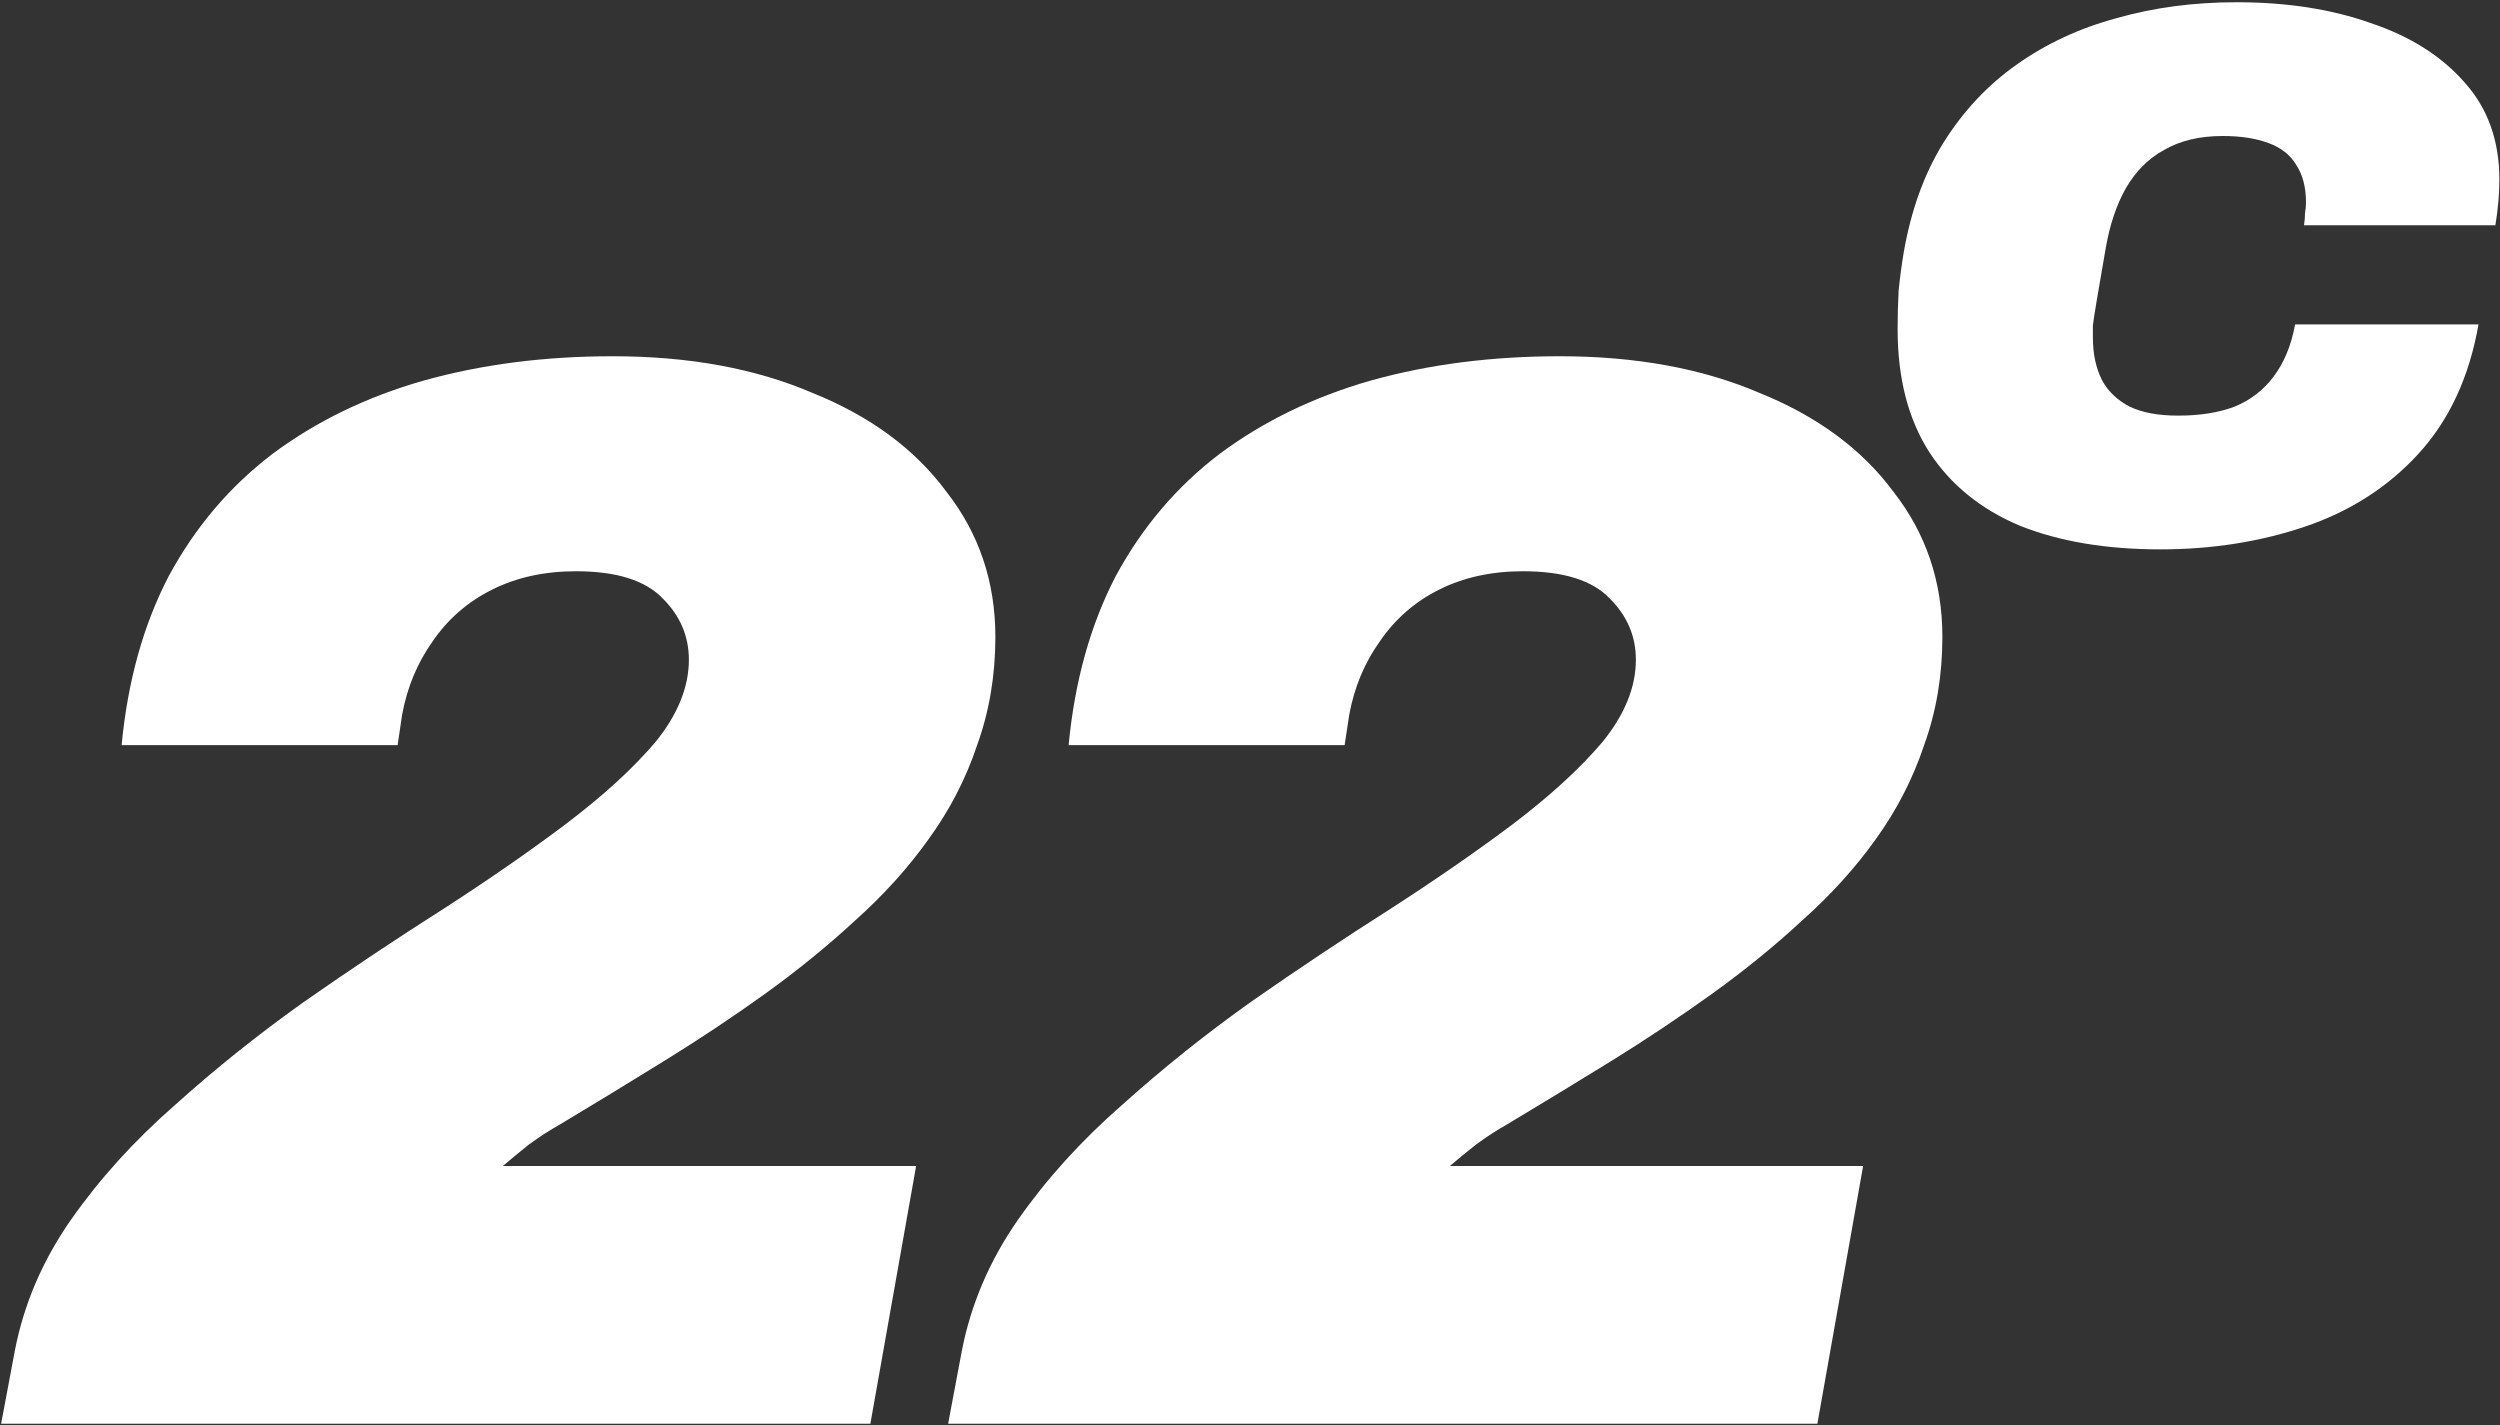
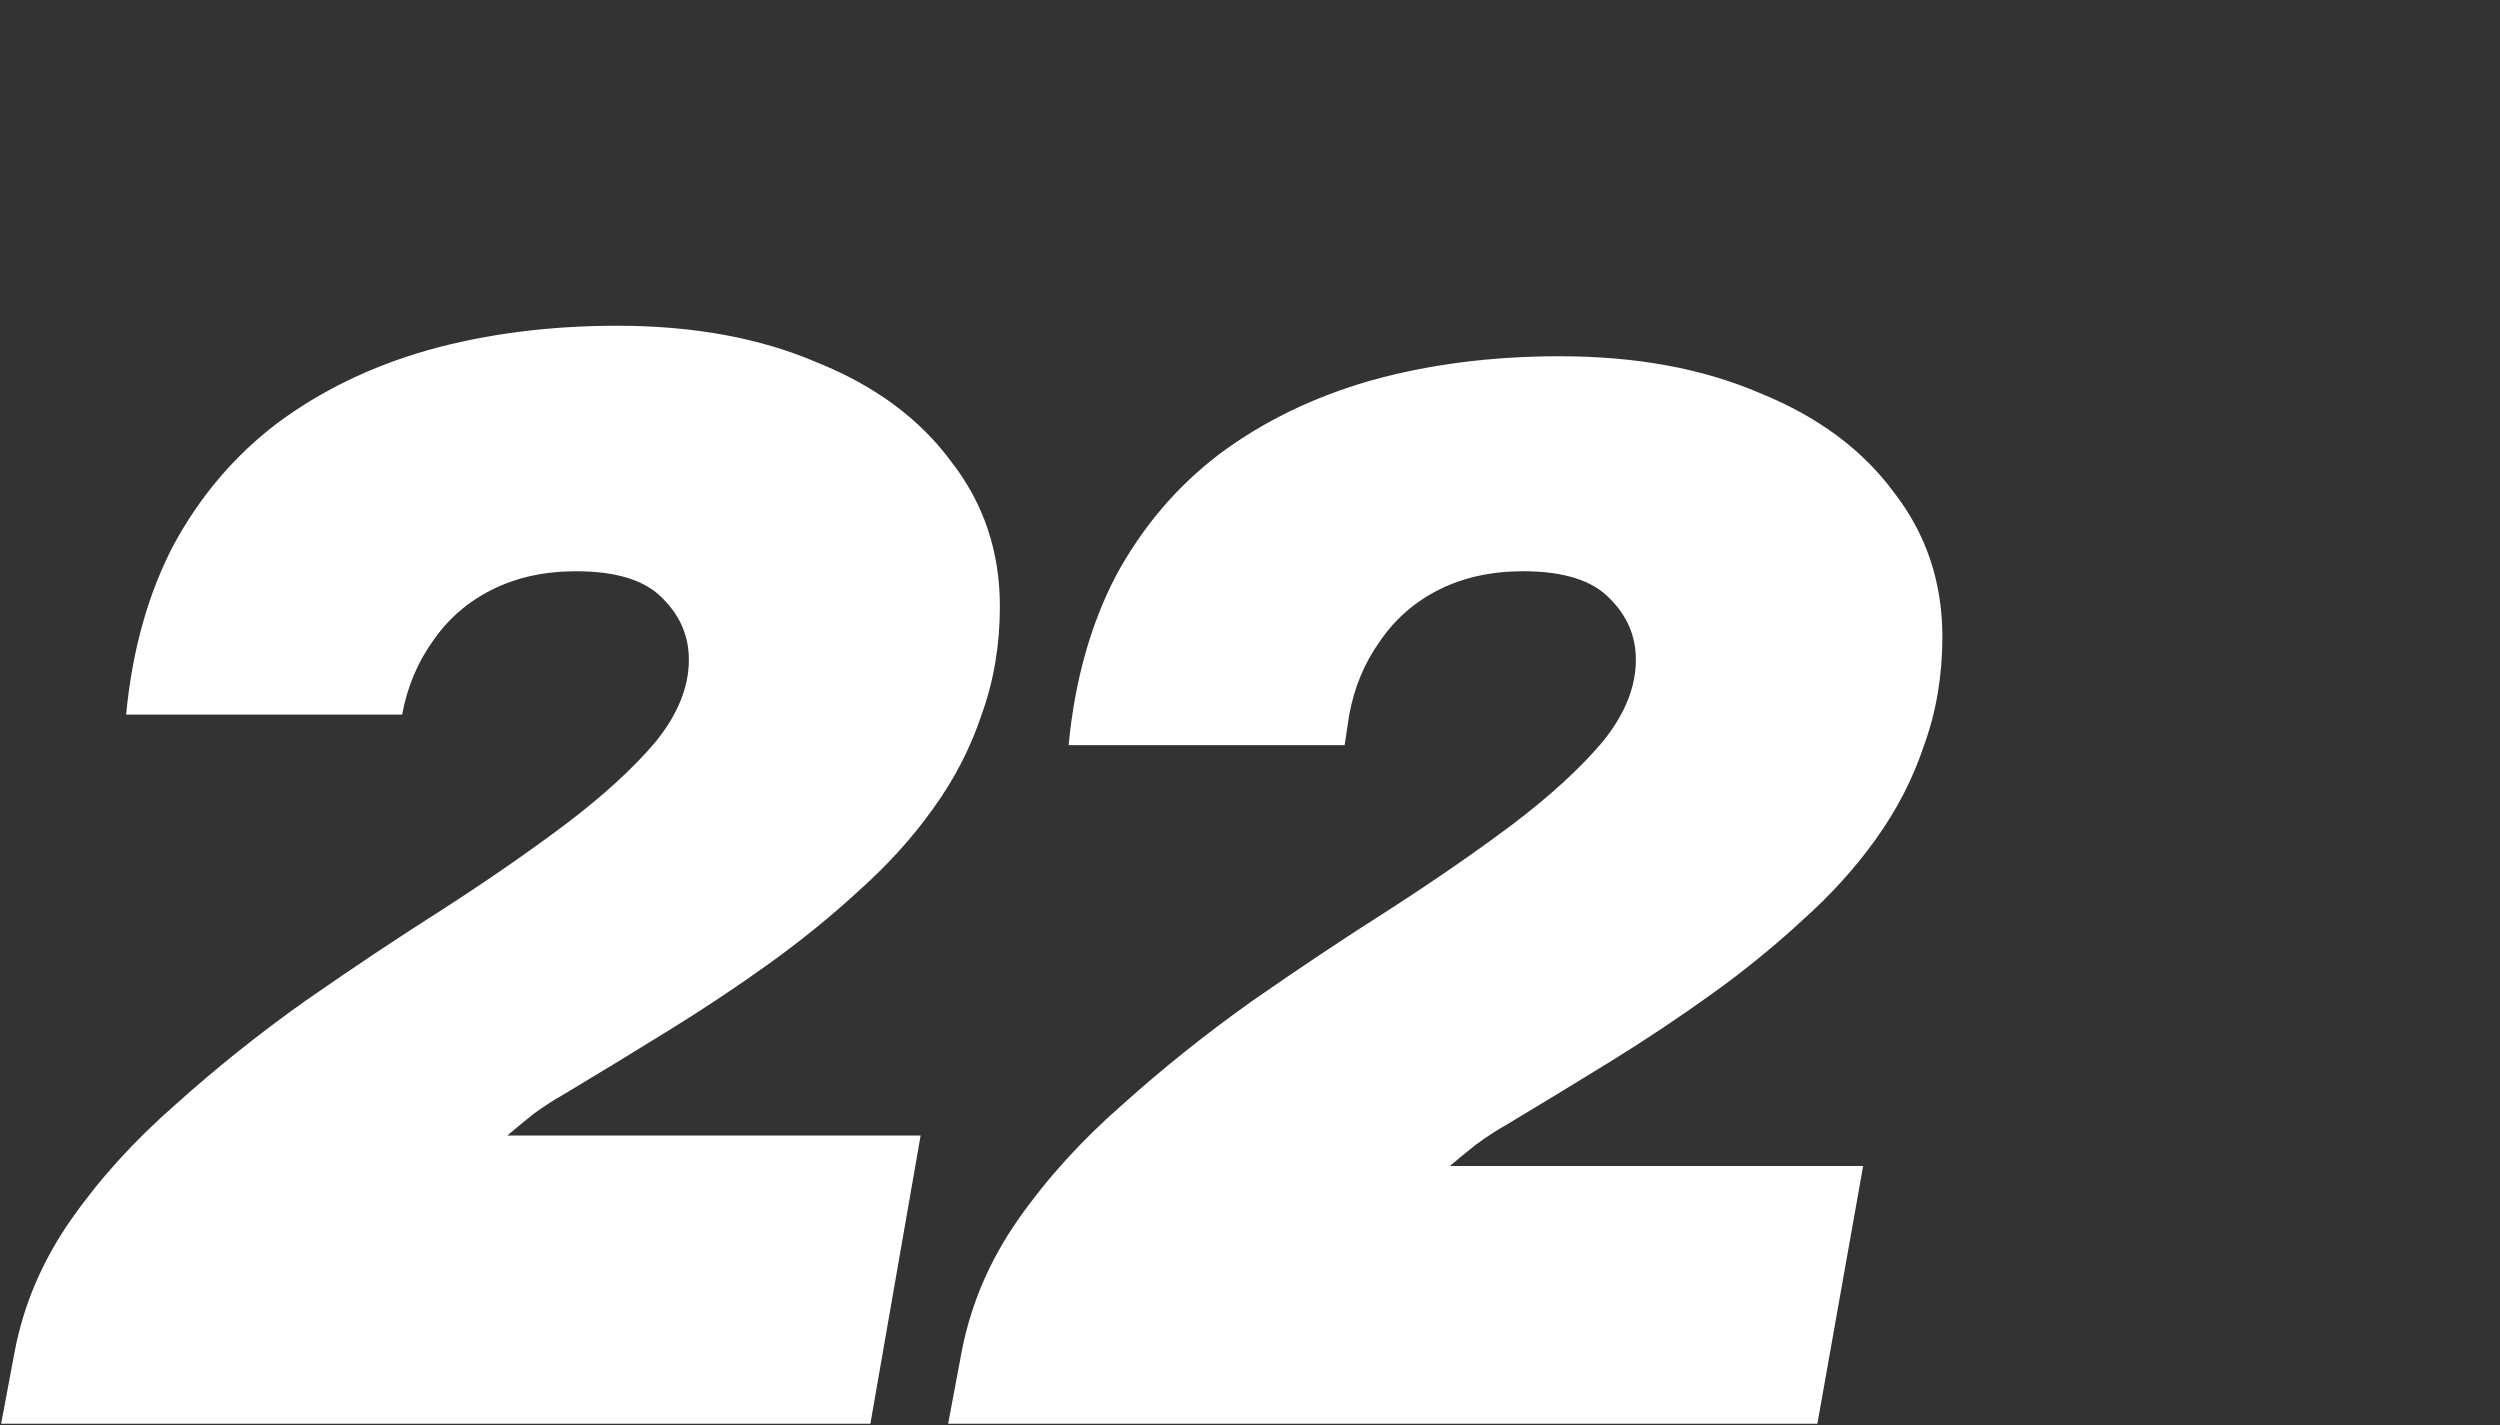
<svg xmlns="http://www.w3.org/2000/svg" version="1.2" viewBox="0 0 2000 1140" width="2000" height="1140">
  <rect x="0" y="0" width="2000" height="1140" fill="#333333" stroke="none" />
  <title>FinalText</title>
  <style>
		.s0 { fill: #ffffff } 
	</style>
  <g id="Archivo Black">
-     <path id="22" class="s0" aria-label="22" d="m696.3 1139h-695.4l11-58.6q10.9-56.1 45.1-104.9 34.2-48.8 83-91.5 48.8-43.9 103.7-82.9 56.1-39.1 109.8-73.2 54.9-35.4 98.8-68.4 45.1-34.1 72-65.8 26.8-33 26.8-65.9 0-28.1-20.7-48.8-20.8-22-69.6-22-37.8 0-67.1 14.7-29.3 14.6-47.6 41.4-18.3 25.7-24.4 58.6l-3.6 24.4h-220.8q7.3-76.9 37.8-135.4 31.7-58.6 82.9-97.6 52.5-39.1 120.8-58.6 69.6-19.5 151.3-19.5 91.5 0 159.8 29.3 69.6 28 107.4 79.3 39 50 39 115.9 0 46.3-14.6 86.6-13.4 40.3-39.1 75.6-24.4 34.2-58.5 64.7-33 30.5-72 58.6-39 28-80.5 53.6-41.5 25.7-84.2 51.3-11 6.1-24.4 15.8-12.2 9.8-20.7 17.1h330.6zm757.6 0h-695.4l11-58.5q11-56.2 45.1-105 34.2-48.8 83-91.5 48.8-43.9 103.7-82.9 56.1-39.1 109.8-73.2 54.9-35.4 98.8-68.3 45.1-34.2 72-65.9 26.8-33 26.8-65.9 0-28.1-20.7-48.8-20.8-22-69.6-22-37.8 0-67.1 14.7-29.2 14.6-47.5 41.5-18.3 25.6-24.4 58.5l-3.7 24.4h-220.8q7.3-76.8 37.8-135.4 31.7-58.6 83-97.6 52.4-39 120.7-58.6 69.6-19.5 151.3-19.5 91.5 0 159.8 29.3 69.6 28.1 107.4 79.3 39 50 39 115.9 0 46.4-14.6 86.6-13.4 40.3-39 75.7-24.4 34.1-58.6 64.6-32.9 30.5-72 58.6-39 28-80.5 53.7-41.5 25.6-84.2 51.2-11 6.1-24.4 15.9-12.2 9.7-20.7 17h330.6z" />
-     <path id="c" class="s0" aria-label="c" d="m1728.3 439.5q-65.1 0-112.6-19-46.8-19.8-72.2-58.7-25.4-39.6-25.4-98.3 0-15.9 0.8-31 1.6-15.8 4-30.1 8.7-50.7 31.7-88 23.8-38.1 58.7-62.7 35.7-25.3 80.1-37.2 44.4-12.7 95.9-12.7 60.3 0 107.1 16.6 47.6 15.9 75.3 47.6 27.8 30.9 27.8 77.7 0 8-0.8 17.5-0.8 9.5-2.4 19h-153.1q0.8-4.8 0.8-9.5 0.8-4.8 0.8-8.7 0-18.3-7.9-30.2-7.1-11.9-22.2-17.4-15.1-5.6-36.5-5.6-27.7 0-46.8 11.1-19 10.3-30.9 31-11.1 19.8-15.9 47.5-4.7 27-7.1 41.3-2.4 14.3-3.2 20.6 0 5.5 0 9.5 0 19.8 7.2 34.1 7.1 13.5 22.2 21.4 15 7.2 38.8 7.2 26.2 0 45.2-7.2 19.1-7.9 31-23.8 12.7-16.6 17.4-42h146.7q-11.1 63.4-48.4 103.9-36.4 39.6-90.4 57.9-53.9 18.2-115.7 18.2z" />
+     <path id="22" class="s0" aria-label="22" d="m696.3 1139h-695.4l11-58.6q10.9-56.1 45.1-104.9 34.2-48.8 83-91.5 48.8-43.9 103.7-82.9 56.1-39.1 109.8-73.2 54.9-35.4 98.8-68.4 45.1-34.1 72-65.8 26.8-33 26.8-65.9 0-28.1-20.7-48.8-20.8-22-69.6-22-37.8 0-67.1 14.7-29.3 14.6-47.6 41.4-18.3 25.7-24.4 58.6h-220.8q7.3-76.9 37.8-135.4 31.7-58.6 82.9-97.6 52.5-39.1 120.8-58.6 69.6-19.5 151.3-19.5 91.5 0 159.8 29.3 69.6 28 107.4 79.3 39 50 39 115.9 0 46.3-14.6 86.6-13.4 40.3-39.1 75.6-24.4 34.2-58.5 64.7-33 30.5-72 58.6-39 28-80.5 53.6-41.5 25.7-84.2 51.3-11 6.1-24.4 15.8-12.2 9.8-20.7 17.1h330.6zm757.6 0h-695.4l11-58.5q11-56.2 45.1-105 34.2-48.8 83-91.5 48.8-43.9 103.7-82.9 56.1-39.1 109.8-73.2 54.9-35.4 98.8-68.3 45.1-34.2 72-65.9 26.8-33 26.8-65.9 0-28.1-20.7-48.8-20.8-22-69.6-22-37.8 0-67.1 14.7-29.2 14.6-47.5 41.5-18.3 25.6-24.4 58.5l-3.7 24.4h-220.8q7.3-76.8 37.8-135.4 31.7-58.6 83-97.6 52.4-39 120.7-58.6 69.6-19.5 151.3-19.5 91.5 0 159.8 29.3 69.6 28.1 107.4 79.3 39 50 39 115.9 0 46.4-14.6 86.6-13.4 40.3-39 75.7-24.4 34.1-58.6 64.6-32.9 30.5-72 58.6-39 28-80.5 53.7-41.5 25.6-84.2 51.2-11 6.1-24.4 15.9-12.2 9.7-20.7 17h330.6z" />
  </g>
</svg>